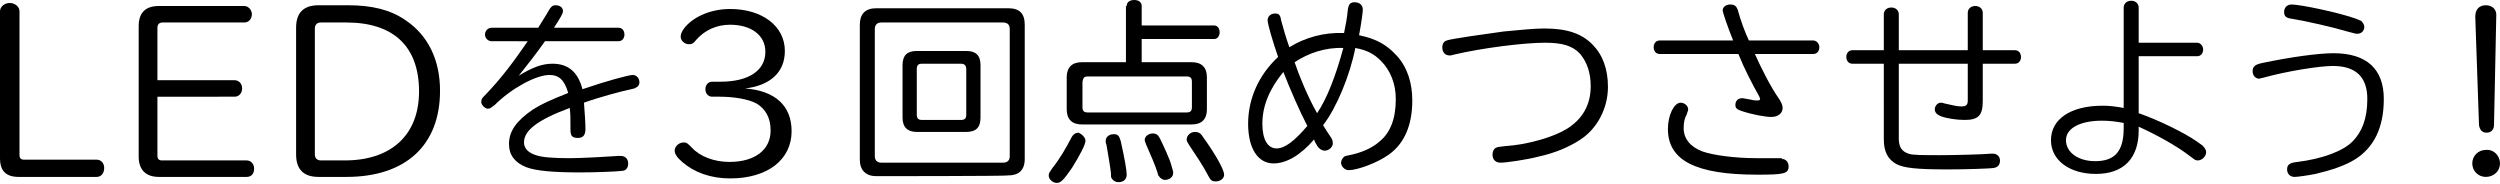
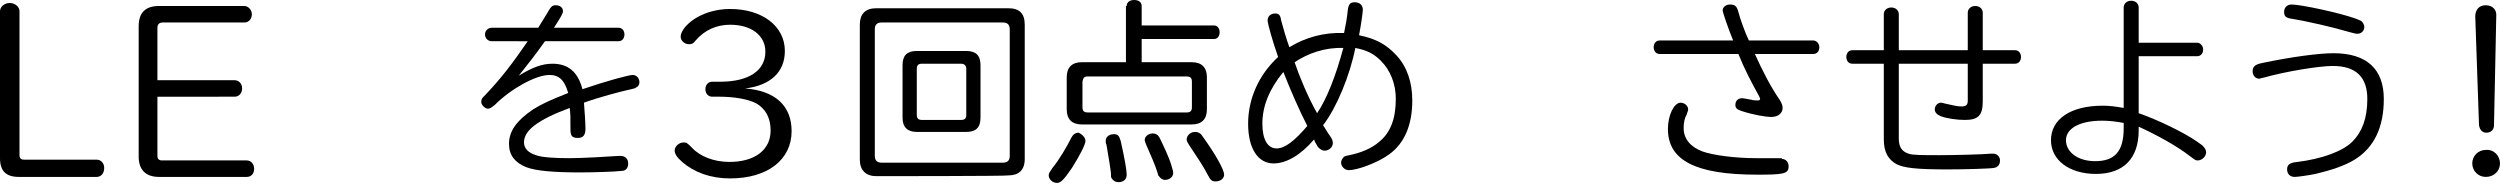
<svg xmlns="http://www.w3.org/2000/svg" version="1.1" x="0px" y="0px" width="333.5px" height="24.5px" viewBox="0 0 333.5 24.5" style="enable-background:new 0 0 333.5 24.5;" xml:space="preserve">
  <g id="レイヤー_1">
    <g>
      <path d="M2.6,20.7c0,0.4,0.2,0.6,0.6,0.6h9.7c0.6,0,1,0.5,1,1.1c0,0.7-0.4,1.2-1,1.2H2.5c-1.7,0-2.5-0.8-2.5-2.5V1.5    c0-0.6,0.6-1.1,1.3-1.1s1.3,0.5,1.3,1.1V20.7z" />
      <path d="M21,20.8c0,0.4,0.2,0.6,0.6,0.6h11.3c0.6,0,1,0.5,1,1.1c0,0.7-0.4,1.1-1,1.1H21.2c-1.8,0-2.7-1-2.7-2.7V3.5    c0-1.8,0.9-2.7,2.7-2.7h11.4c0.5,0,1,0.5,1,1.1S33.2,3,32.6,3H21.7C21.3,3,21,3.2,21,3.7v7h10.3c0.5,0,1,0.4,1,1.1    c0,0.6-0.4,1.1-1,1.1H21V20.8z" />
-       <path d="M46.4,0.7c3.2,0,5.7,0.6,7.7,2c3,2,4.6,5.3,4.6,9.4c0,7.3-4.6,11.5-12.5,11.5h-3.7c-2,0-3-1-3-3V3.7c0-2,1-3,3-3    C42.5,0.7,46.4,0.7,46.4,0.7z M42,20.6c0,0.5,0.3,0.8,0.8,0.8H46c6.2,0,9.9-3.4,9.9-9.2c0-6-3.4-9.2-9.7-9.2h-3.4    C42.3,3,42,3.3,42,3.8V20.6z" />
      <path d="M65.6,5.5c-0.5,0-0.9-0.4-0.9-0.9s0.4-0.9,0.9-0.9h6.2c0.6-1,1.2-1.9,1.4-2.3c0.3-0.5,0.5-0.7,0.9-0.7c0.6,0,1,0.3,1,0.8    c0,0.3-0.3,0.8-1.2,2.2h8.6c0.5,0,0.8,0.4,0.8,0.9S83,5.5,82.5,5.5h-9.8c-1.2,1.7-2.3,3.1-3.5,4.6C71,9,72.3,8.5,73.7,8.5    c2.1,0,3.4,1.1,4,3.4c3.2-1.1,6.2-1.9,6.7-1.9s0.9,0.4,0.9,1c0,0.3-0.2,0.6-0.5,0.7c-0.1,0.1-0.2,0.1-0.6,0.2    c-1.4,0.3-4.4,1.1-6.3,1.8c0.1,1.2,0.2,2.8,0.2,3.5c0,0.8-0.3,1.2-1,1.2c-0.8,0-1-0.3-1-1.1c0-1.9,0-2-0.1-2.9    c-4.3,1.6-6.1,3-6.1,4.6c0,0.8,0.6,1.4,1.6,1.7c0.8,0.3,2.5,0.4,4.5,0.4c1.6,0,5.1-0.2,6.5-0.3c0.1,0,0.2,0,0.3,0c0.6,0,1,0.4,1,1    s-0.3,1-0.9,1c-0.7,0.1-3.8,0.2-5.5,0.2c-3.5,0-5.9-0.2-7.2-0.7c-1.5-0.6-2.3-1.6-2.3-3.1c0-1.7,1-3.1,3.2-4.6    c1.3-0.8,2.2-1.2,4.7-2.2c-0.5-1.7-1.2-2.4-2.5-2.4c-1.8,0-5.1,1.8-7.3,4c-0.4,0.3-0.6,0.5-0.9,0.5c-0.4,0-0.9-0.5-0.9-0.9    s0.1-0.5,0.6-1c2.1-2.2,3.6-4.2,5.6-7.1C70.4,5.5,65.6,5.5,65.6,5.5z" />
      <path d="M116.9,23.5c-1.4,0-2.2-0.8-2.2-2.2v-18c0-1.4,0.7-2.2,2.2-2.2h17.6c1.5,0,2.2,0.7,2.2,2.2v17.9c0,1.5-0.8,2.2-2.2,2.2    C134.5,23.5,116.9,23.5,116.9,23.5z M134.7,3.9c0-0.6-0.3-0.9-0.9-0.9h-16.2c-0.6,0-0.9,0.3-0.9,0.9v16.9c0,0.6,0.3,0.9,0.9,0.9    h16.2c0.6,0,0.9-0.3,0.9-0.9V3.9z M128.9,6.8c1.3,0,1.9,0.6,1.9,1.9v7c0,1.3-0.6,1.9-1.9,1.9h-6.6c-1.2,0-1.9-0.6-1.9-1.9v-7    c0-1.3,0.6-1.9,1.9-1.9C122.3,6.8,128.9,6.8,128.9,6.8z M122.3,15.3c0,0.5,0.2,0.7,0.7,0.7h5.2c0.5,0,0.7-0.2,0.7-0.7V9.2    c0-0.5-0.3-0.7-0.7-0.7H123c-0.5,0-0.7,0.2-0.7,0.7V15.3z" />
      <path d="M144.8,18.8c0,0.5-0.8,2-1.8,3.6c-1.1,1.6-1.5,2-2,2c-0.6,0-1.1-0.5-1.1-1c0-0.3,0.1-0.4,0.5-1c0.9-1.1,1.9-2.8,2.5-4    c0.2-0.4,0.5-0.7,1-0.7C144.3,17.9,144.8,18.3,144.8,18.8z M150.3,0.8c0-0.5,0.4-0.8,1-0.8s1,0.3,1,0.8v2.6h9.7    c0.4,0,0.7,0.4,0.7,0.9s-0.3,0.9-0.7,0.9h-9.7v3.1h6.7c1.3,0,2,0.7,2,2v4.3c0,1.3-0.7,2-2,2h-14.7c-1.3,0-2-0.7-2-2v-4.3    c0-1.3,0.7-2,2-2h5.9V0.8H150.3z M158.3,15c0.5,0,0.7-0.2,0.7-0.7v-3.4c0-0.5-0.2-0.7-0.7-0.7h-13.2c-0.5,0-0.6,0.2-0.7,0.7v3.4    c0,0.5,0.2,0.7,0.7,0.7C145.1,15,158.3,15,158.3,15z M149.5,18.8c0.5,2.2,0.8,3.9,0.8,4.5s-0.4,1-1.1,1c-0.4,0-0.7-0.2-0.9-0.5    c-0.1-0.2-0.1-0.2-0.1-0.7c-0.1-0.9-0.3-2-0.6-3.8c-0.1-0.2-0.1-0.3-0.1-0.5c0-0.5,0.4-0.9,1.1-0.9    C149.1,17.9,149.3,18.1,149.5,18.8z M154.7,18.4c0.4,0.8,1.4,2.9,1.6,3.8c0.2,0.6,0.2,0.7,0.2,0.9c0,0.5-0.5,0.9-1.1,0.9    c-0.3,0-0.6-0.2-0.8-0.5c-0.1-0.1-0.1-0.1-0.2-0.5c-0.3-1-0.9-2.3-1.5-3.7c-0.1-0.3-0.2-0.5-0.2-0.6c0-0.5,0.5-0.9,1.1-0.9    C154.2,17.8,154.5,18,154.7,18.4z M160.5,18.3c1.8,2.5,2.8,4.4,2.8,5c0,0.5-0.5,0.9-1.1,0.9c-0.5,0-0.7-0.1-1.1-0.9    c-0.5-1-1.5-2.5-2.5-4c-0.2-0.3-0.3-0.5-0.3-0.7c0-0.5,0.5-1,1.1-1C159.9,17.6,160.2,17.8,160.5,18.3z" />
      <path d="M175.3,18.6c-1.8,2.1-3.7,3.2-5.4,3.2c-2.1,0-3.4-2-3.4-5.3s1.4-6.5,4-8.9c-0.7-2-1.4-4.4-1.4-4.9s0.4-0.9,1-0.9    c0.5,0,0.7,0.2,0.8,0.9c0.2,0.8,0.7,2.5,1.1,3.6c2.1-1.3,4.6-2,7.3-1.9c0.2-1,0.4-2,0.5-3.1c0.1-0.7,0.3-1,0.9-1    c0.7,0,1.1,0.4,1.1,1c0,0.3-0.2,1.8-0.5,3.4c2.4,0.5,3.7,1.3,5,2.7c1.4,1.5,2.1,3.6,2.1,6c0,3.2-1,5.7-3.1,7.2    c-1.5,1.1-4.2,2.1-5.4,2.1c-0.5,0-1-0.5-1-1c0-0.3,0.2-0.6,0.4-0.8c0.2-0.1,0.2-0.1,0.7-0.2c1.5-0.3,3-0.9,4-1.8    c1.5-1.2,2.2-3.1,2.2-5.7c0-2-0.7-3.8-2-5.1c-0.9-0.9-1.8-1.4-3.4-1.7c-0.7,3.6-2.5,8-4.3,10.3c0.2,0.3,0.6,1,0.9,1.4    c0.3,0.4,0.4,0.7,0.4,1c0,0.5-0.5,1-1.1,1c-0.3,0-0.6-0.2-0.8-0.4c-0.1-0.1-0.1-0.1-0.5-0.8L175.3,18.6L175.3,18.6z M168.4,16.5    c0,2.1,0.7,3.3,1.9,3.3c1.1,0,2.4-1,4.1-3c-1-1.9-2.3-4.9-3.2-7.2C169.3,11.9,168.4,14.2,168.4,16.5z M172.7,8.3    c0.6,1.8,1.8,4.7,3,6.8c1.3-1.9,2.5-5,3.5-8.7C176.8,6.3,174.5,7.1,172.7,8.3z" />
-       <path d="M212.4,5.9c1.4,1.4,2.1,3.3,2.1,5.7c0,2.8-1.4,5.6-3.8,7.1c-1.4,0.9-3.2,1.7-5.5,2.2c-1.5,0.4-4.3,0.8-5,0.8    s-1.1-0.4-1.1-1.1c0-0.4,0.2-0.8,0.5-0.9c0.2-0.1,0.3-0.1,1.1-0.2c3.1-0.2,6.5-1.2,8.3-2.3c2.1-1.3,3.2-3.2,3.2-5.7    c0-1.8-0.5-3.2-1.4-4.3c-1-1.1-2.4-1.5-4.7-1.5c-2.8,0-8.4,0.7-12.2,1.6c-0.3,0.1-0.4,0.1-0.5,0.1c-0.6,0-1-0.4-1-1.1    c0-0.4,0.2-0.8,0.6-0.9c0.4-0.2,5.4-0.9,7.6-1.2c2.1-0.2,4.1-0.4,5.4-0.4C209.1,3.8,211,4.5,212.4,5.9z" />
      <path d="M221.4,7.2c-0.5,0-0.8-0.4-0.8-0.9s0.3-0.9,0.8-0.9h9.8c-0.7-1.7-1.4-3.8-1.4-4c0-0.5,0.5-0.8,1-0.8c0.6,0,0.9,0.2,1.1,1    c0.2,0.8,0.9,2.8,1.4,3.8h8.6c0.4,0,0.8,0.4,0.8,0.9s-0.3,0.9-0.8,0.9h-7.8c0.9,2,2.1,4.4,3.3,6.1c0.3,0.5,0.4,0.8,0.4,1.1    c0,0.7-0.6,1.2-1.5,1.2c-0.8,0-2.5-0.3-4-0.8c-0.6-0.2-0.8-0.4-0.8-0.8c0-0.5,0.3-0.9,0.9-0.9c0.1,0,0.1,0,1.2,0.2    c0.3,0.1,0.7,0.1,0.9,0.1s0.3-0.1,0.3-0.2c0-0.1-0.1-0.2-0.1-0.3c-1-1.8-2-3.7-2.8-5.7C231.9,7.2,221.4,7.2,221.4,7.2z     M237.7,21.2c0.5,0,0.9,0.4,0.9,1c0,1-0.7,1.1-4.2,1.1c-8.2,0-11.9-1.9-11.9-6.1c0-1.8,0.8-3.5,1.7-3.5c0.5,0,1,0.4,1,0.9    c0,0.2-0.1,0.3-0.2,0.7c-0.3,0.5-0.4,1.1-0.4,1.8c0,1.4,0.9,2.5,2.5,3.1c1.4,0.5,4.3,0.9,7.2,0.9h3.4V21.2z" />
      <path d="M262.5,1.7c0-0.5,0.4-0.9,1-0.9s1,0.4,1,0.9v5h4.3c0.5,0,0.8,0.4,0.8,0.9s-0.3,0.9-0.8,0.9h-4.3v5c0,1.9-0.6,2.5-2.4,2.5    c-1.1,0-2.4-0.2-3.2-0.5c-0.5-0.2-0.8-0.5-0.8-0.9c0-0.5,0.4-0.9,0.8-0.9c0.1,0,0.2,0,0.5,0.1c0.9,0.2,1.7,0.4,2.2,0.4    c0.7,0,0.9-0.2,0.9-0.8V8.5h-9.2v10c0,1.1,0.4,1.7,1.3,2c0.5,0.2,1.9,0.2,4.2,0.2c1.9,0,5.7-0.1,6.8-0.2c0.1,0,0.2,0,0.3,0    c0.5,0,0.9,0.4,0.9,0.9c0,0.6-0.3,0.9-0.8,1s-4,0.2-6.2,0.2c-4.2,0-5.8-0.2-6.8-0.7c-1.1-0.6-1.7-1.6-1.7-3.3V8.5h-4.2    c-0.5,0-0.8-0.4-0.8-0.9s0.3-0.9,0.8-0.9h4.2V1.9c0-0.5,0.4-0.9,1-0.9s1,0.4,1,0.9v4.8h9.2V1.7z" />
      <path d="M285.3,15.1c2.6,0.9,6.1,2.6,7.8,3.8c0.7,0.5,0.7,0.5,0.7,0.5c0.3,0.3,0.5,0.6,0.5,0.9c0,0.6-0.6,1.1-1.1,1.1    c-0.3,0-0.3,0-1.1-0.6c-1.8-1.4-4.6-2.9-6.8-3.9v0.5c0,3.7-2,5.8-5.7,5.8c-3.5,0-6-1.8-6-4.5c0-2.8,2.6-4.6,6.9-4.6    c0.9,0,1.7,0.1,2.8,0.3V1c0-0.5,0.4-0.9,1-0.9s1,0.4,1,0.9v4.7h7.8c0.4,0,0.8,0.4,0.8,0.9s-0.3,0.9-0.8,0.9h-7.8L285.3,15.1    L285.3,15.1z M283.3,16.4c-1.1-0.2-1.9-0.3-2.9-0.3c-2.9,0-4.8,1-4.8,2.6s1.6,2.8,3.9,2.8c2.6,0,3.8-1.3,3.8-4.4V16.4z" />
      <path d="M318,13.2c0,3.8-1.3,6.5-3.9,8.1c-1.3,0.8-3.1,1.4-5.2,1.9c-1,0.2-2.4,0.4-2.8,0.4c-0.6,0-1-0.4-1-1s0.3-0.9,1.4-1    c3.2-0.4,6-1.4,7.3-2.7c1.3-1.3,2-3.1,2-5.7c0-2.9-1.5-4.4-4.6-4.4c-1.8,0-6.2,0.7-9.4,1.6c-0.2,0-0.3,0.1-0.4,0.1    c-0.5,0-0.9-0.4-0.9-1s0.3-0.9,1.3-1.1c3.8-0.8,7.5-1.3,9.5-1.3C315.7,7.1,318,9.2,318,13.2z M314.3,2.5c0.5,0.2,0.5,0.2,0.7,0.3    c0.2,0.2,0.4,0.5,0.4,0.8c0,0.5-0.4,0.9-0.9,0.9c-0.2,0-0.3,0-1-0.2c-2.4-0.7-5.9-1.5-7.8-1.8c-0.7-0.1-1-0.3-1-0.9s0.4-1,1-1    C306.9,0.6,312.1,1.7,314.3,2.5z" />
      <path d="M333.5,21.8c0,1-0.8,1.8-1.9,1.8c-1,0-1.8-0.8-1.8-1.8s0.8-1.8,1.8-1.8C332.7,19.9,333.5,20.8,333.5,21.8z M332.7,16.7    c0,0.6-0.4,1-1,1s-0.9-0.4-1-1l-0.5-14.5c0-0.9,0.5-1.5,1.4-1.5s1.5,0.6,1.4,1.5L332.7,16.7z" />
    </g>
    <g>
      <path d="M99.4,11.8c4,0.3,6.2,2.3,6.2,5.7c0,3.8-3.2,6.3-8.2,6.3c-2.6,0-4.8-0.8-6.4-2.2c-0.7-0.6-1-1.1-1-1.5    c0-0.6,0.6-1.1,1.2-1.1c0.4,0,0.5,0.1,1.1,0.7c1.1,1.2,3,1.9,5,1.9c3.4,0,5.5-1.6,5.5-4.2c0-1.7-0.7-2.9-1.9-3.6    c-1.1-0.6-3.1-0.9-4.9-0.9h-1c-0.5,0-0.9-0.4-0.9-1c0-0.6,0.4-1,0.9-1h1.1c3.8,0,6-1.5,6-4c0-2.2-1.9-3.6-4.7-3.6    c-1.8,0-3.4,0.7-4.6,2.1c-0.3,0.4-0.5,0.5-0.9,0.5c-0.6,0-1.1-0.5-1.1-1c0-0.4,0.2-0.8,0.6-1.3c1.3-1.5,3.6-2.4,6-2.4    c4.3,0,7.3,2.3,7.3,5.6c0,2.8-1.9,4.6-5.3,5V11.8z" />
    </g>
  </g>
  <g id="アニメ領域">
</g>
</svg>